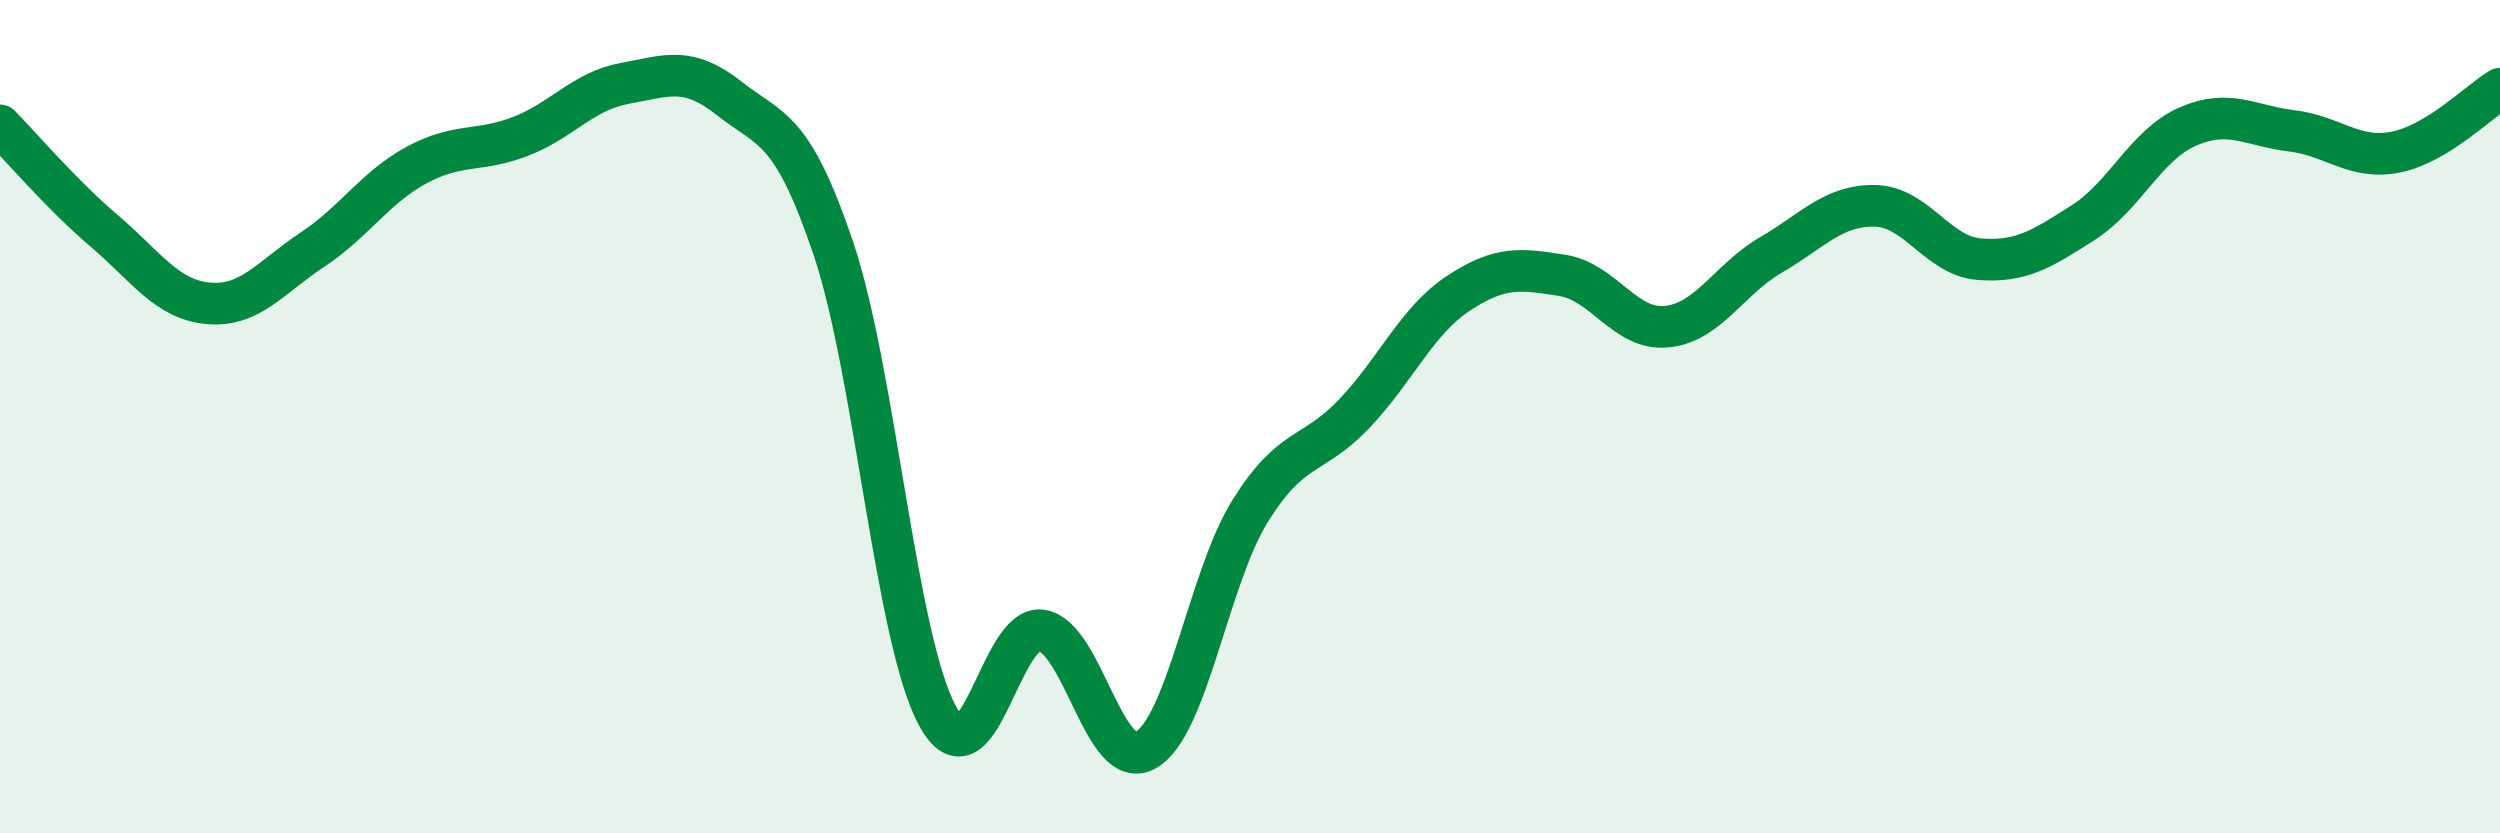
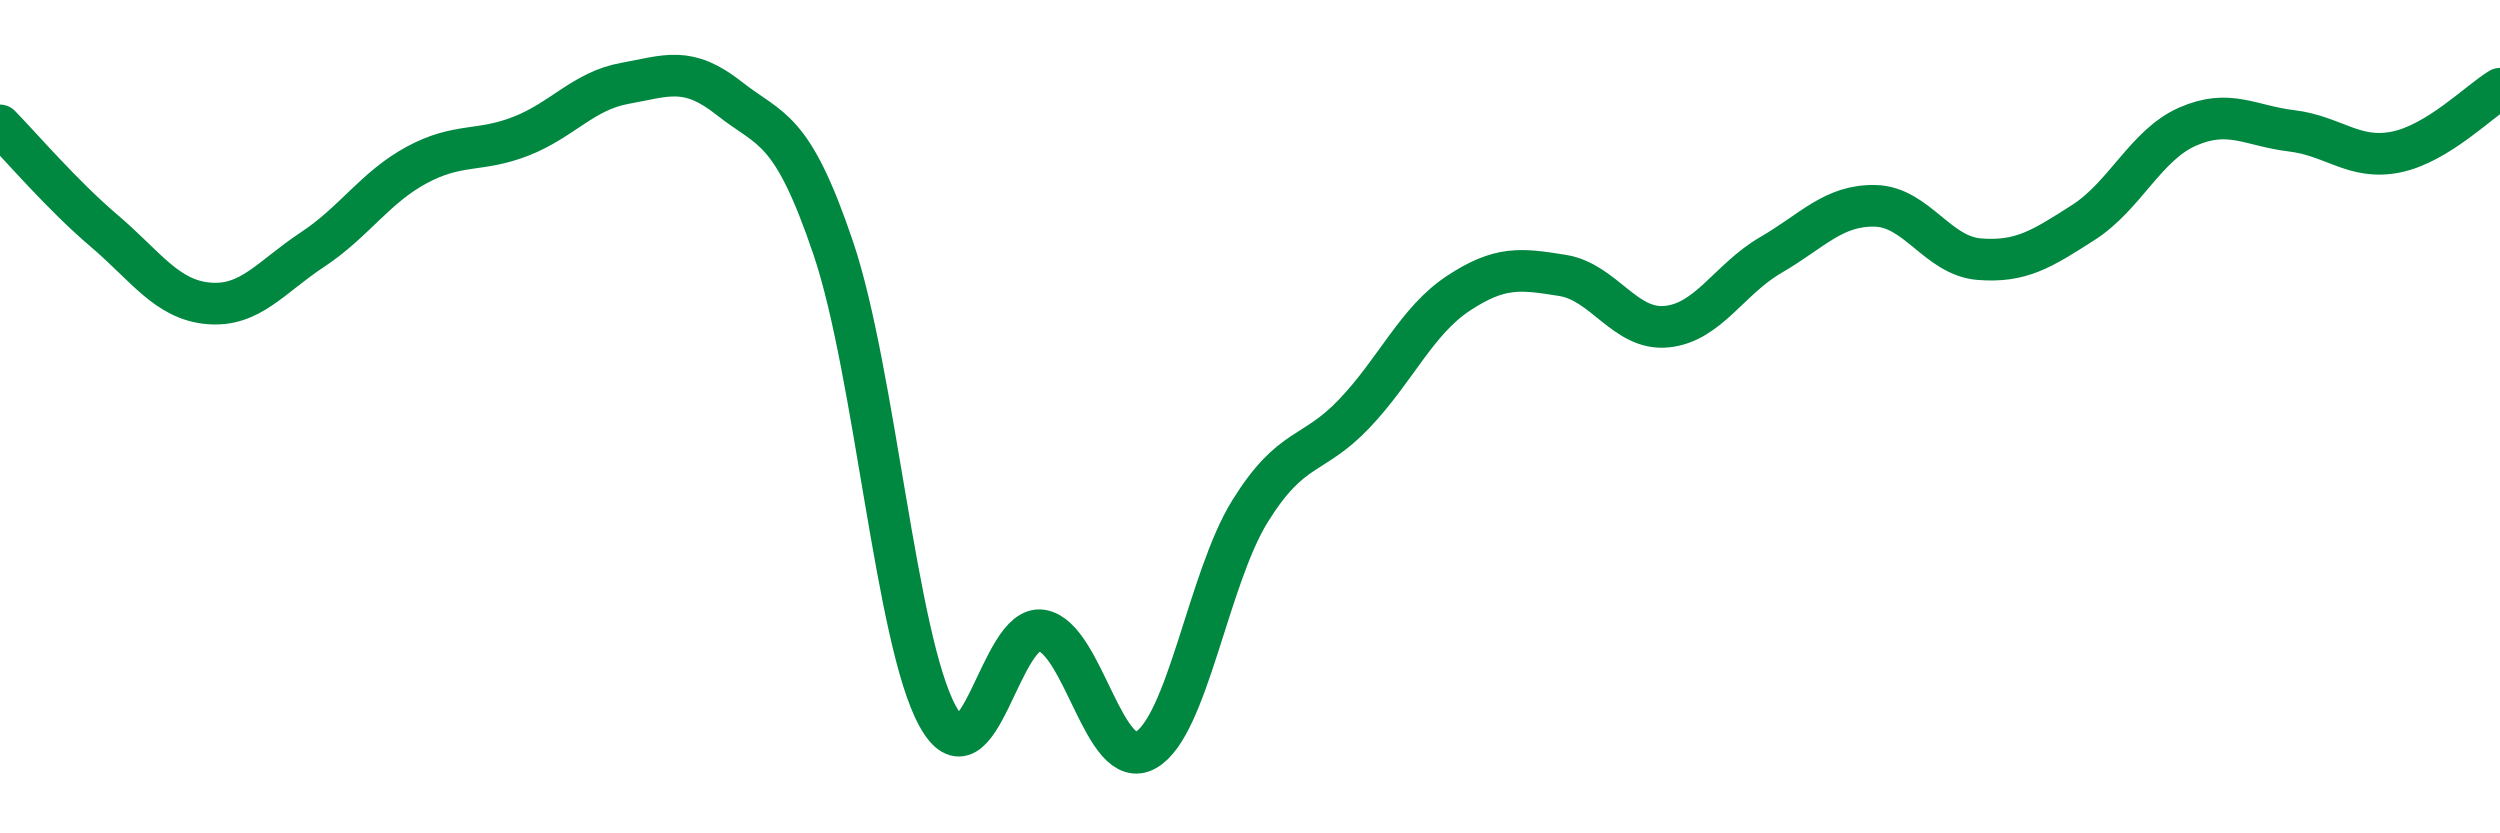
<svg xmlns="http://www.w3.org/2000/svg" width="60" height="20" viewBox="0 0 60 20">
-   <path d="M 0,3.01 C 0.5,3.52 1.5,4.69 2.5,5.54 C 3.5,6.39 4,7.19 5,7.28 C 6,7.37 6.5,6.65 7.5,5.99 C 8.5,5.33 9,4.5 10,3.96 C 11,3.42 11.5,3.66 12.5,3.27 C 13.5,2.88 14,2.18 15,2 C 16,1.82 16.5,1.57 17.5,2.36 C 18.5,3.15 19,3 20,5.96 C 21,8.92 21.5,15.35 22.5,17.18 C 23.5,19.01 24,14.97 25,15.13 C 26,15.29 26.5,18.57 27.5,18 C 28.5,17.43 29,13.88 30,12.27 C 31,10.66 31.5,10.98 32.5,9.93 C 33.5,8.88 34,7.7 35,7.04 C 36,6.38 36.5,6.45 37.5,6.61 C 38.5,6.77 39,7.94 40,7.84 C 41,7.74 41.5,6.7 42.5,6.12 C 43.5,5.54 44,4.92 45,4.94 C 46,4.96 46.5,6.14 47.5,6.22 C 48.5,6.3 49,5.98 50,5.34 C 51,4.7 51.5,3.48 52.5,3.04 C 53.5,2.6 54,3.02 55,3.14 C 56,3.26 56.5,3.85 57.5,3.65 C 58.5,3.45 59.5,2.43 60,2.13L60 20L0 20Z" fill="#008740" opacity="0.1" stroke-linecap="round" stroke-linejoin="round" />
  <path d="M 0,3.01 C 0.5,3.52 1.5,4.69 2.5,5.54 C 3.5,6.39 4,7.19 5,7.28 C 6,7.37 6.5,6.65 7.5,5.99 C 8.5,5.33 9,4.5 10,3.96 C 11,3.42 11.5,3.66 12.5,3.27 C 13.5,2.88 14,2.18 15,2 C 16,1.82 16.5,1.57 17.5,2.36 C 18.5,3.15 19,3 20,5.96 C 21,8.92 21.5,15.35 22.5,17.18 C 23.5,19.01 24,14.97 25,15.13 C 26,15.29 26.5,18.57 27.5,18 C 28.5,17.43 29,13.88 30,12.27 C 31,10.66 31.5,10.98 32.5,9.93 C 33.5,8.88 34,7.7 35,7.04 C 36,6.38 36.5,6.45 37.5,6.61 C 38.5,6.77 39,7.94 40,7.84 C 41,7.74 41.5,6.7 42.5,6.12 C 43.5,5.54 44,4.92 45,4.94 C 46,4.96 46.5,6.14 47.5,6.22 C 48.5,6.3 49,5.98 50,5.34 C 51,4.7 51.5,3.48 52.5,3.04 C 53.5,2.6 54,3.02 55,3.14 C 56,3.26 56.5,3.85 57.5,3.65 C 58.5,3.45 59.5,2.43 60,2.13" stroke="#008740" stroke-width="1" fill="none" stroke-linecap="round" stroke-linejoin="round" />
</svg>